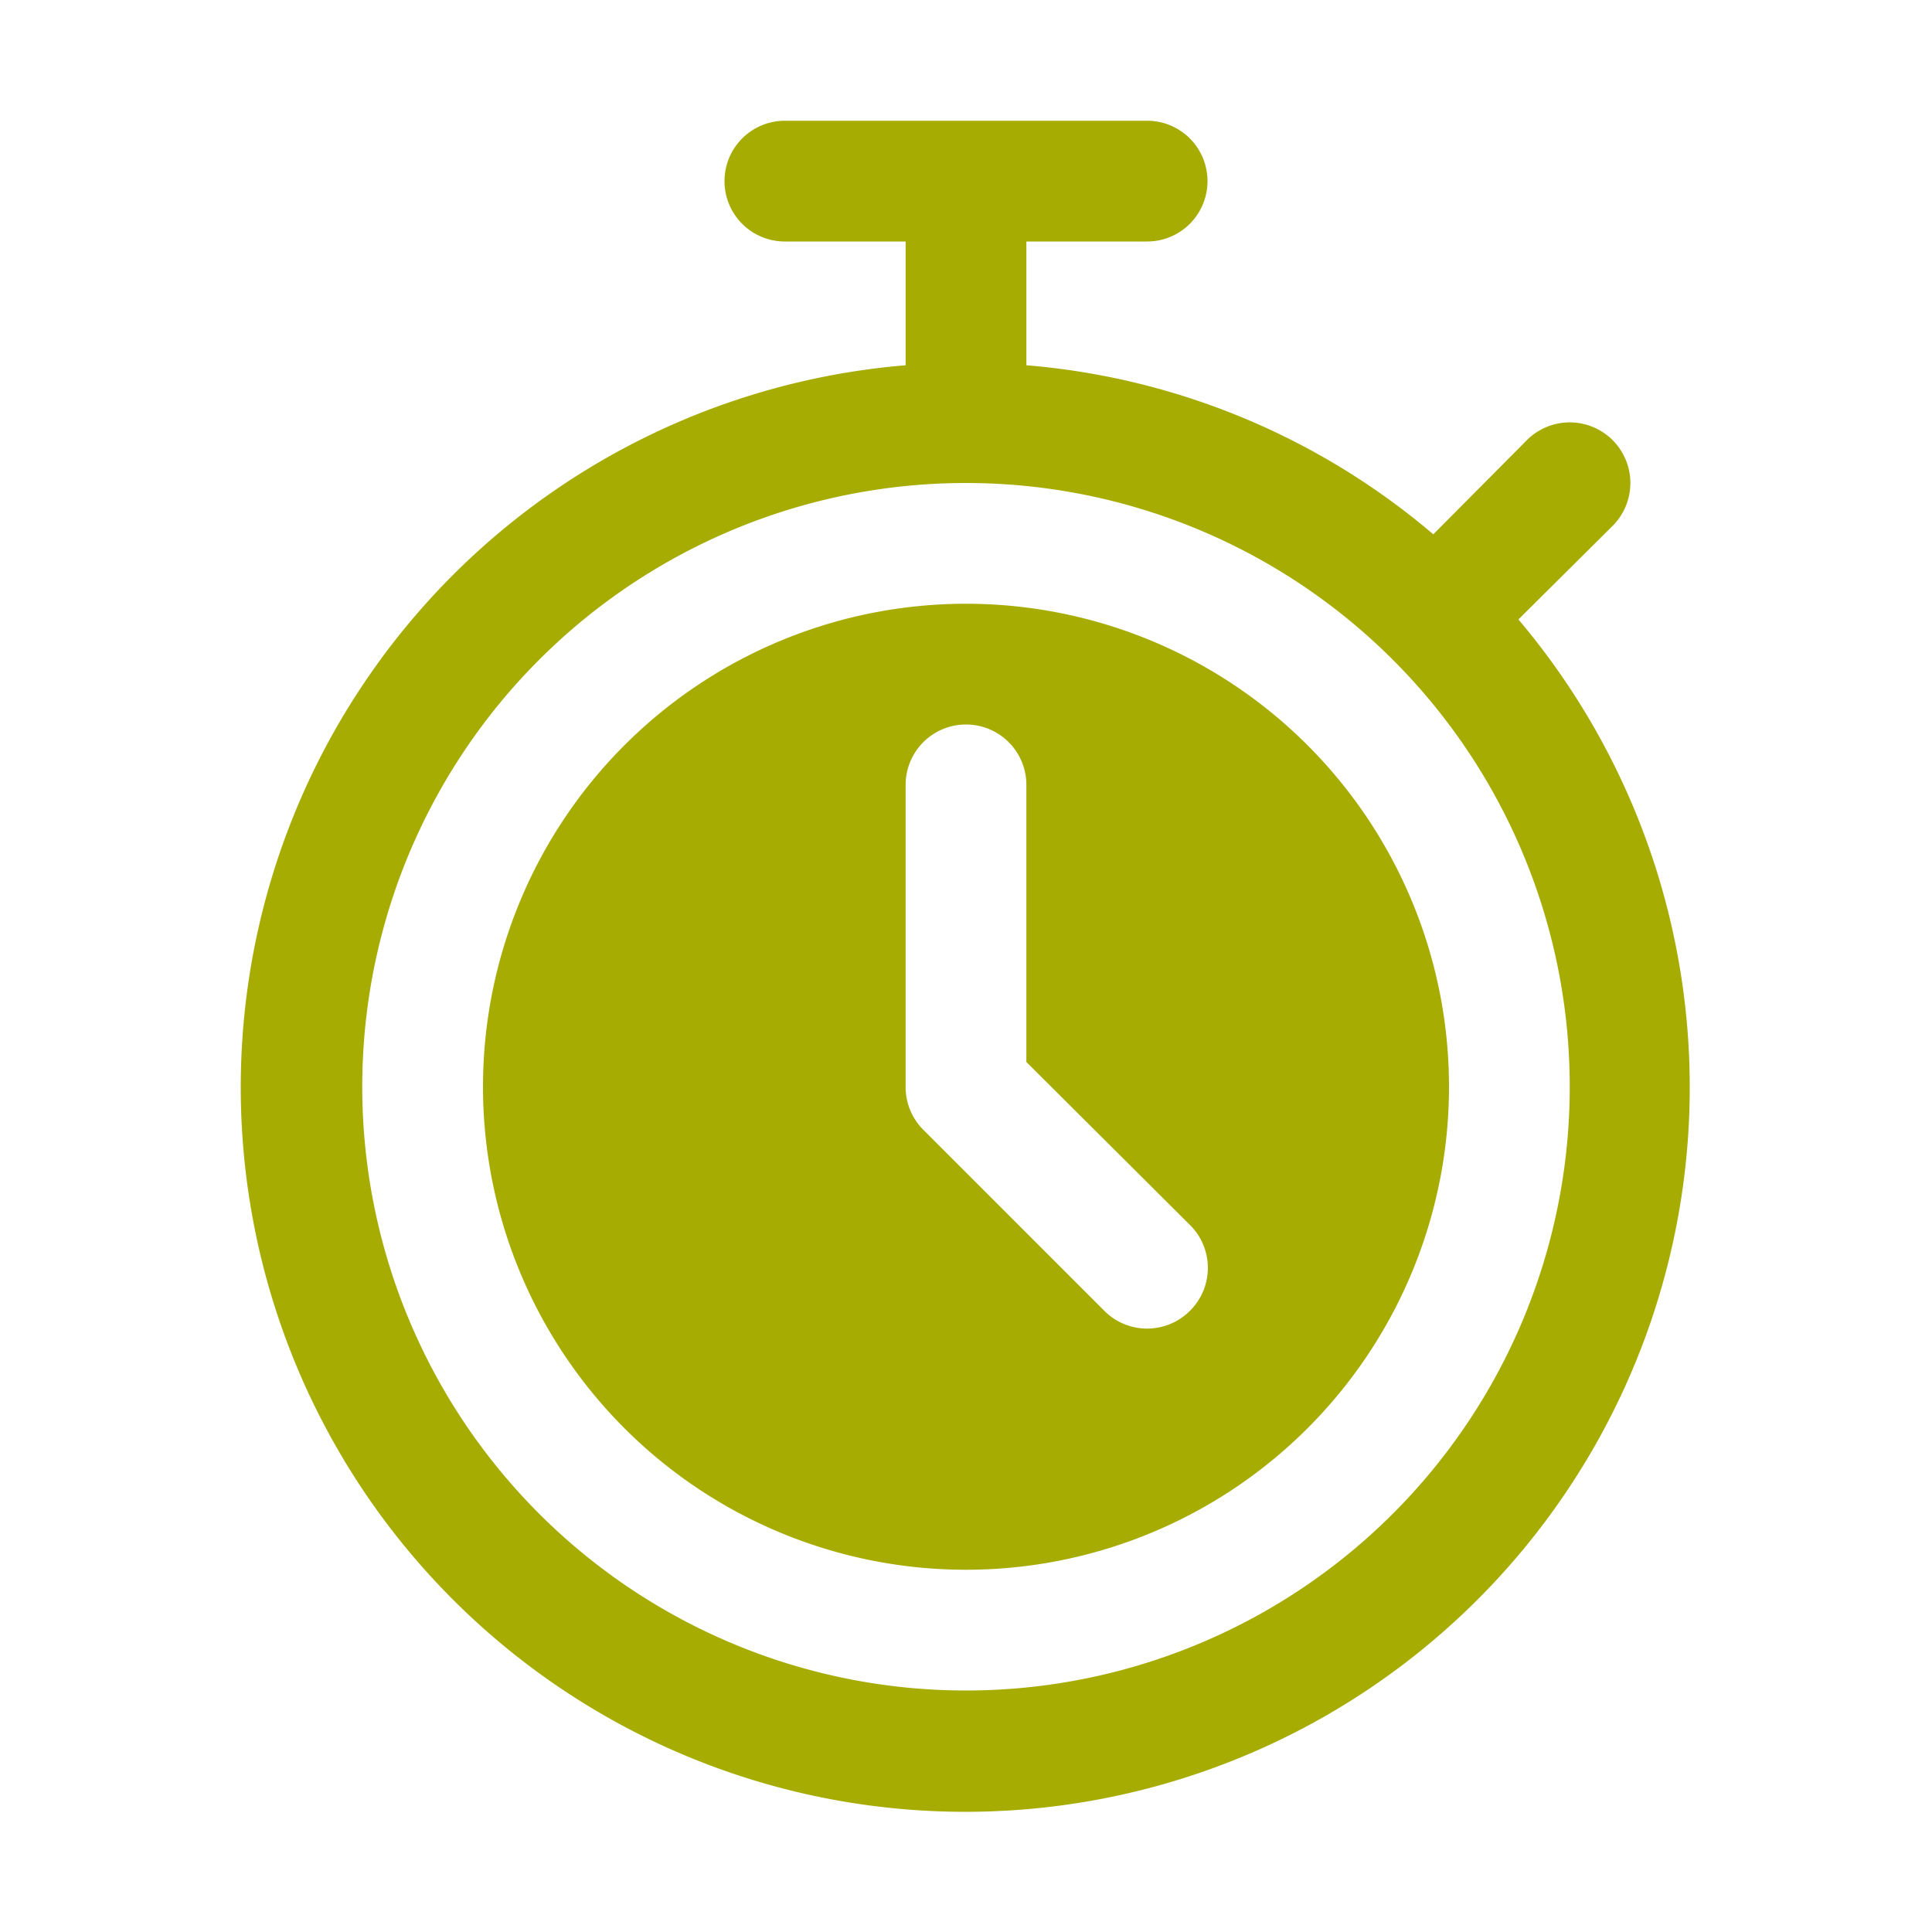
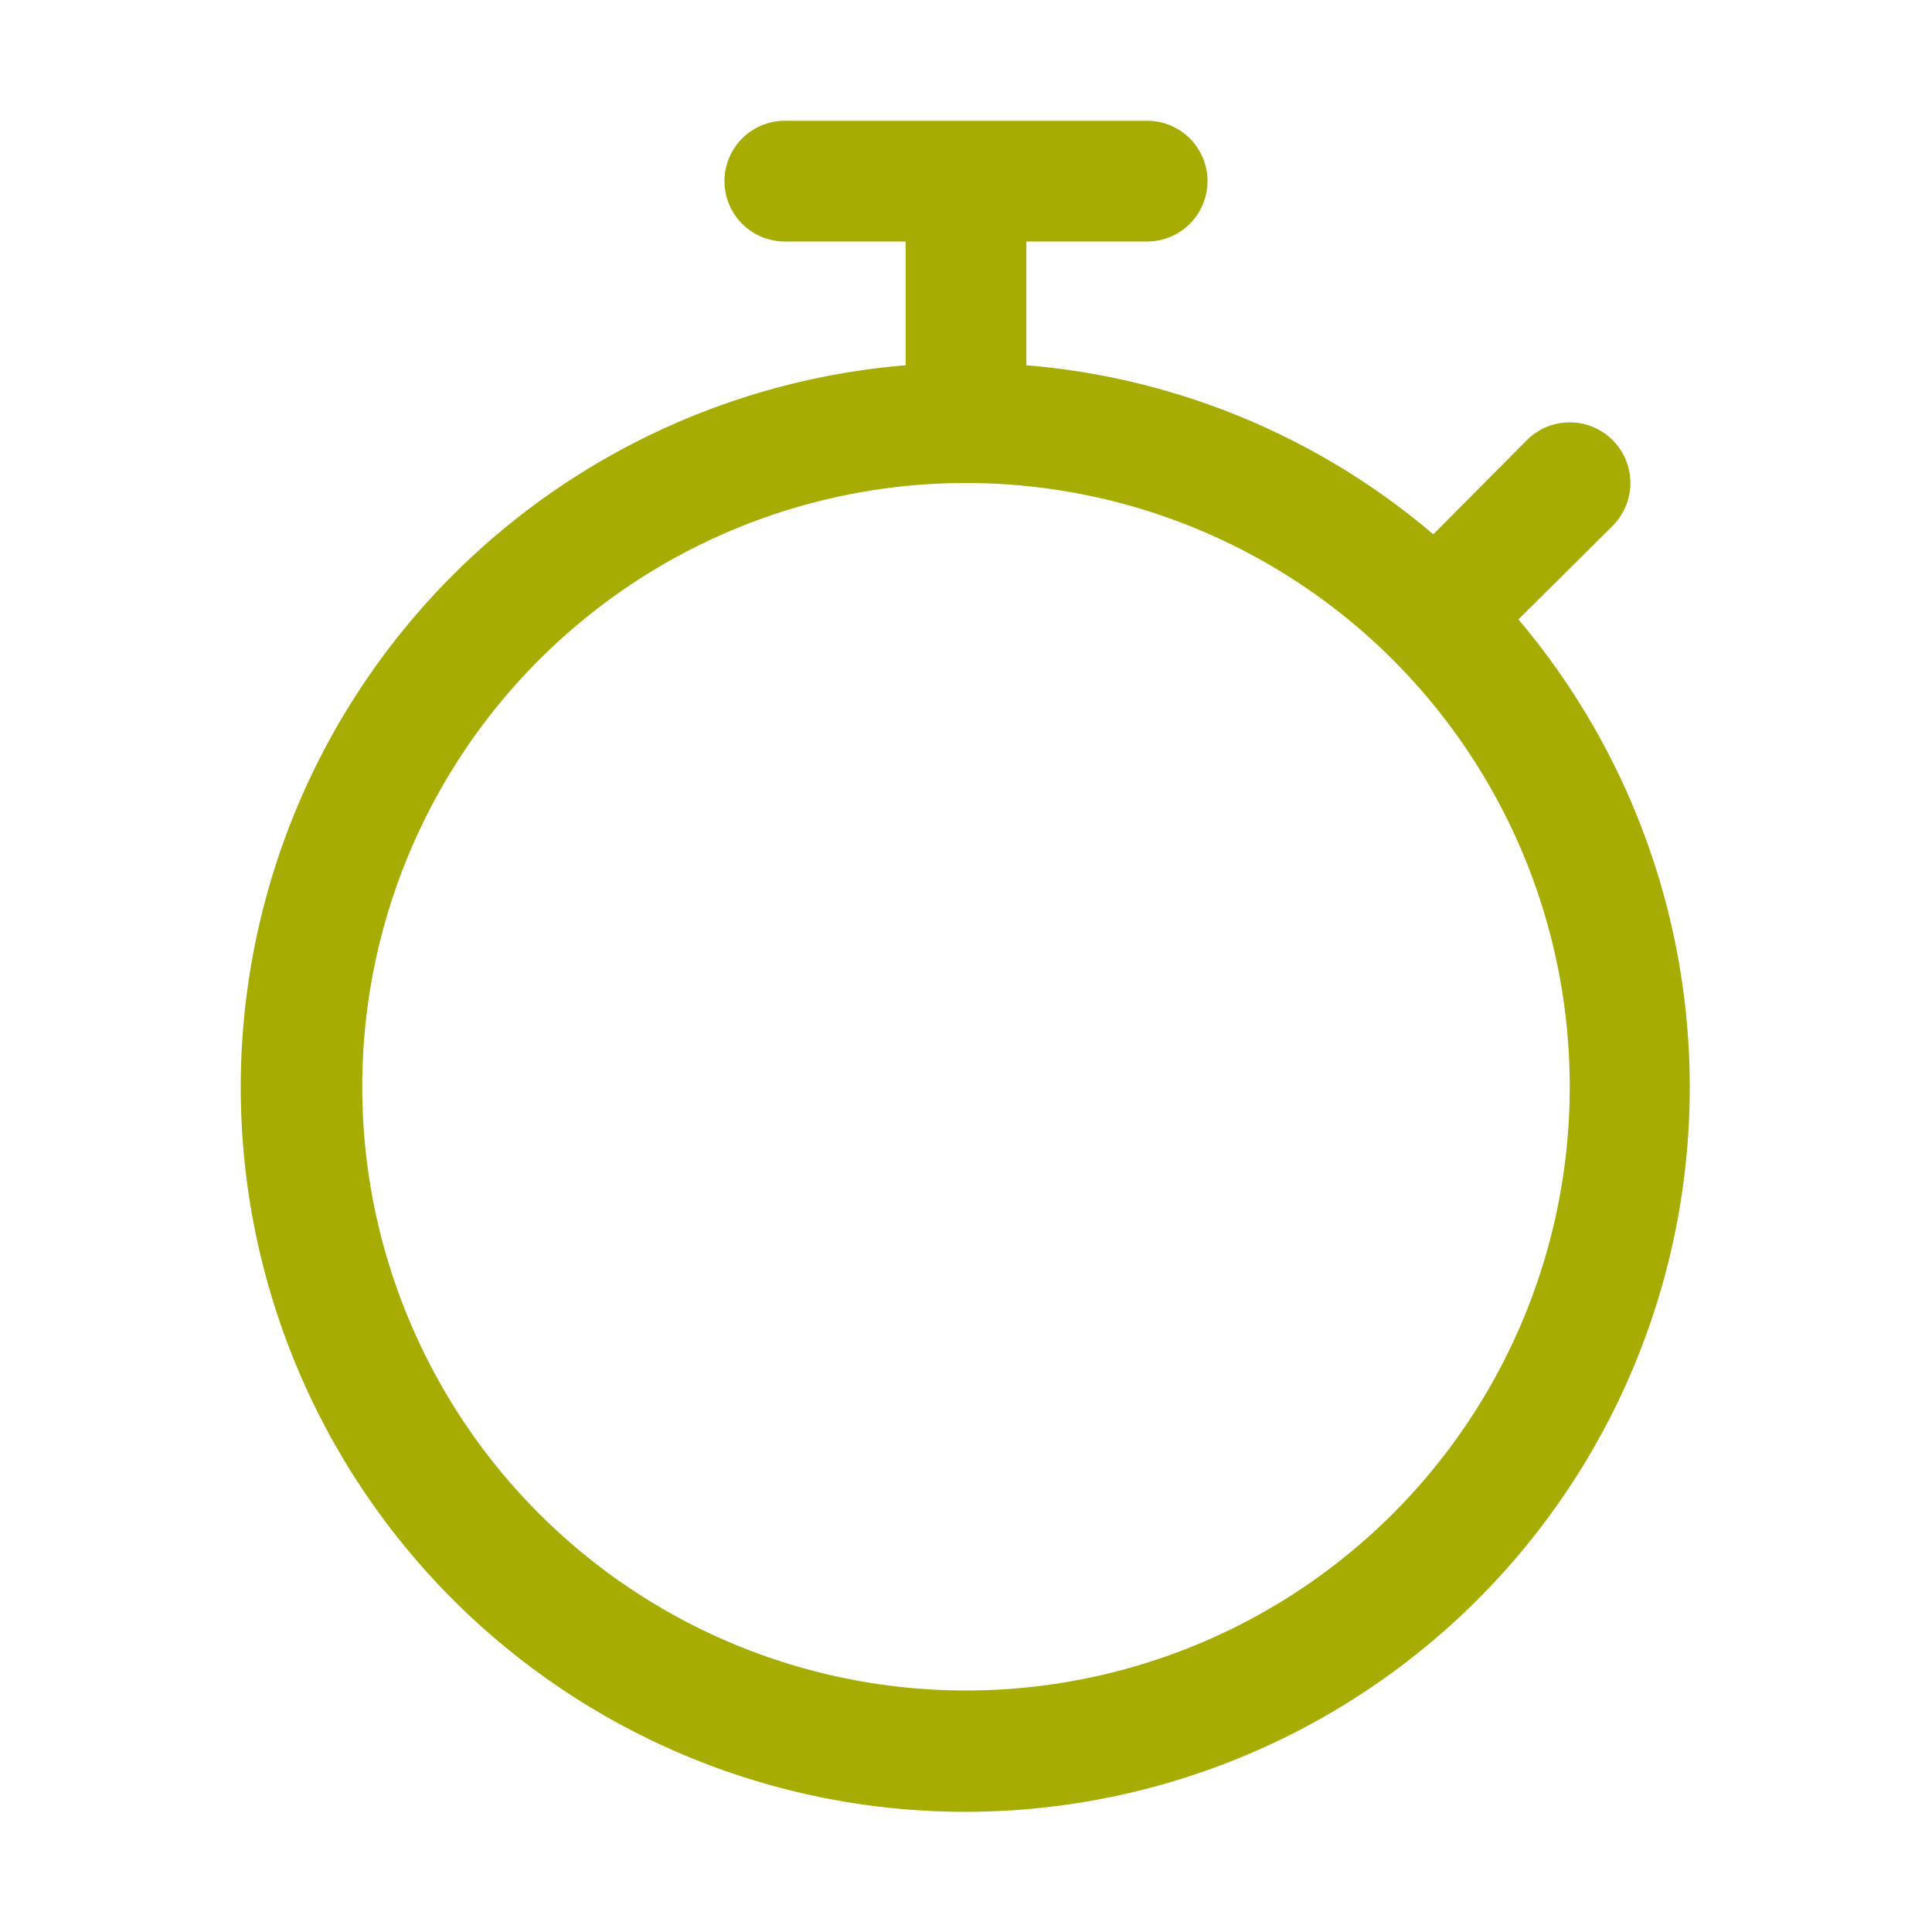
<svg xmlns="http://www.w3.org/2000/svg" version="1.1" width="512" height="512" x="0" y="0" viewBox="0 0 32 32" style="enable-background:new 0 0 512 512" xml:space="preserve" class="">
  <g>
    <g data-name="62-Stopwatch">
      <path d="m25.15 10.26 1.56-1.55a1 1 0 1 0-1.42-1.42l-1.55 1.56A11.9 11.9 0 0 0 17 6.05V4h2a1 1 0 0 0 0-2h-6a1 1 0 0 0 0 2h2v2.05a12 12 0 1 0 10.15 4.21zM16 28a10 10 0 1 1 10-10 10 10 0 0 1-10 10z" fill="#a6ac02" opacity="1" data-original="#000000" class="" />
-       <path d="M16 10a8 8 0 1 0 8 8 8 8 0 0 0-8-8zm3.71 11.71a1 1 0 0 1-1.42 0l-3-3A1 1 0 0 1 15 18v-5a1 1 0 0 1 2 0v4.59l2.71 2.7a1 1 0 0 1 0 1.42z" fill="#a6ac02" opacity="1" data-original="#000000" class="" />
    </g>
  </g>
</svg>